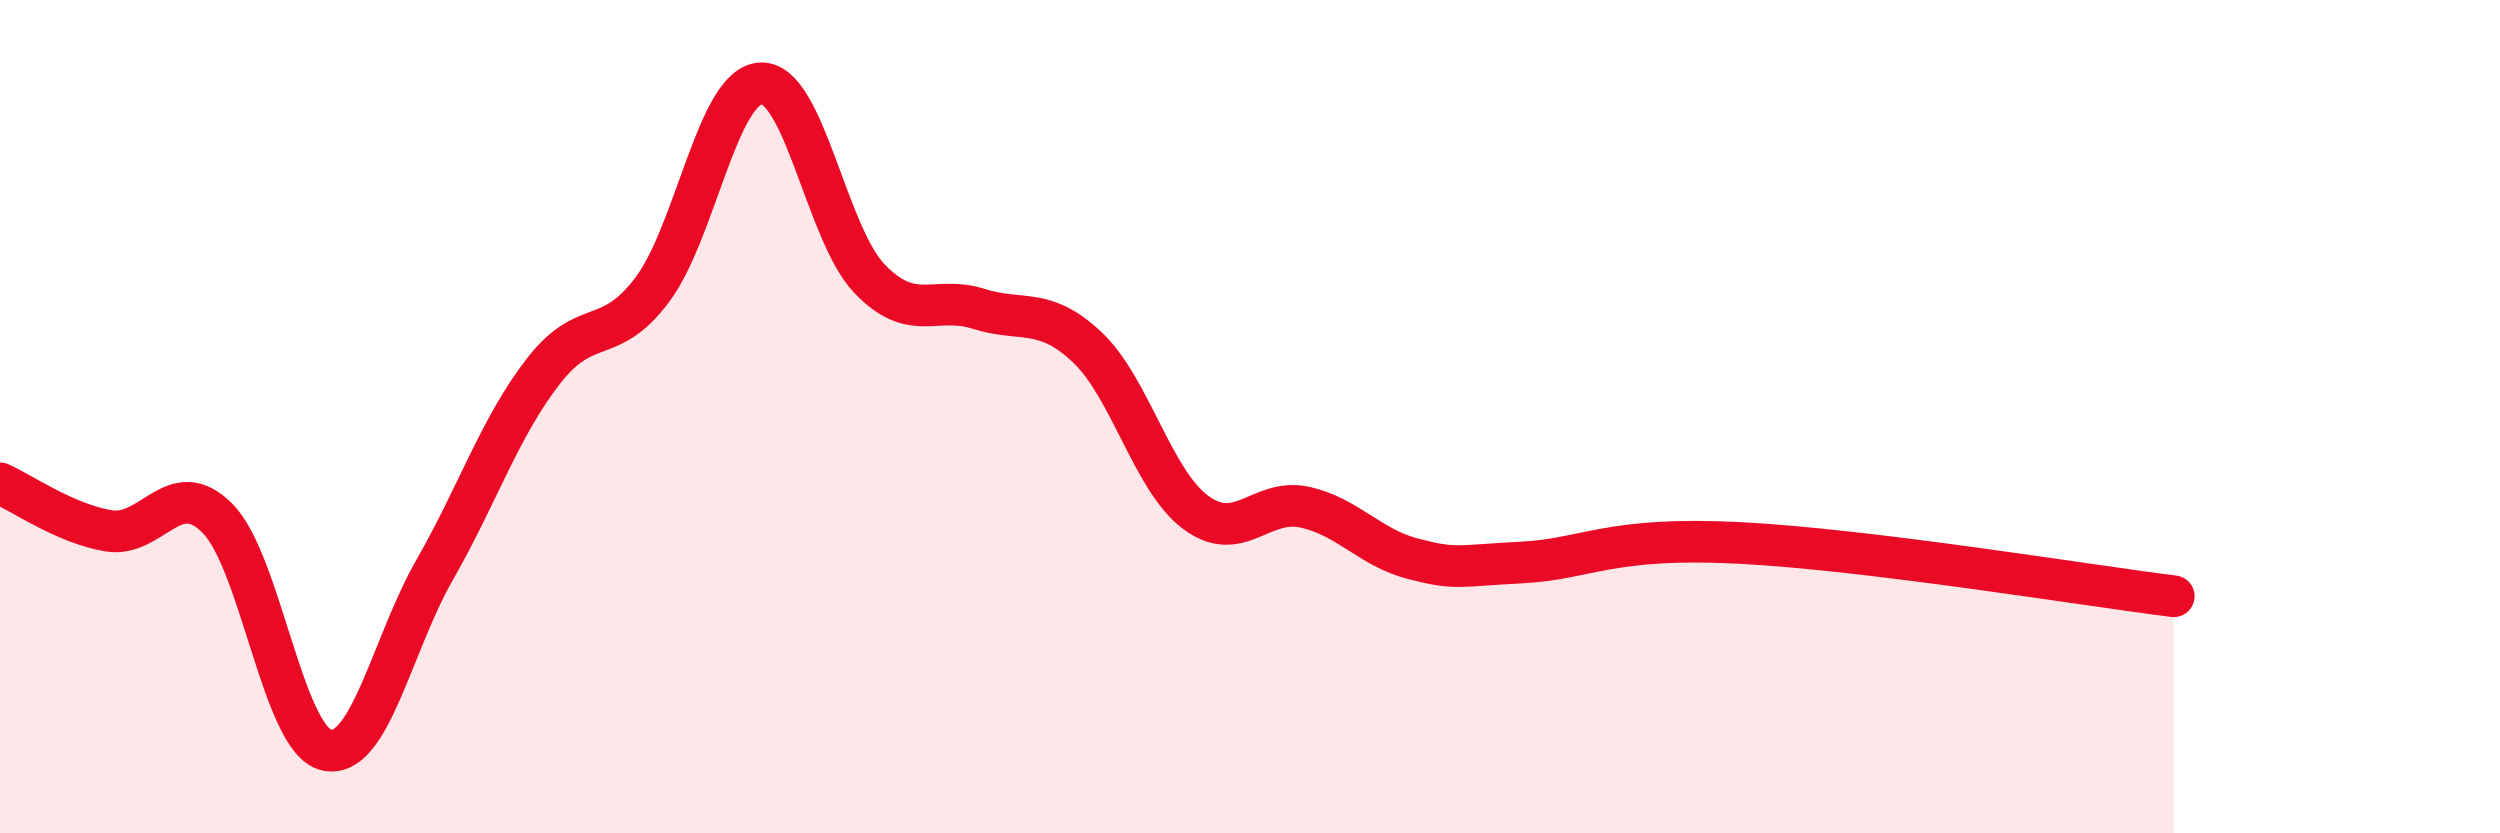
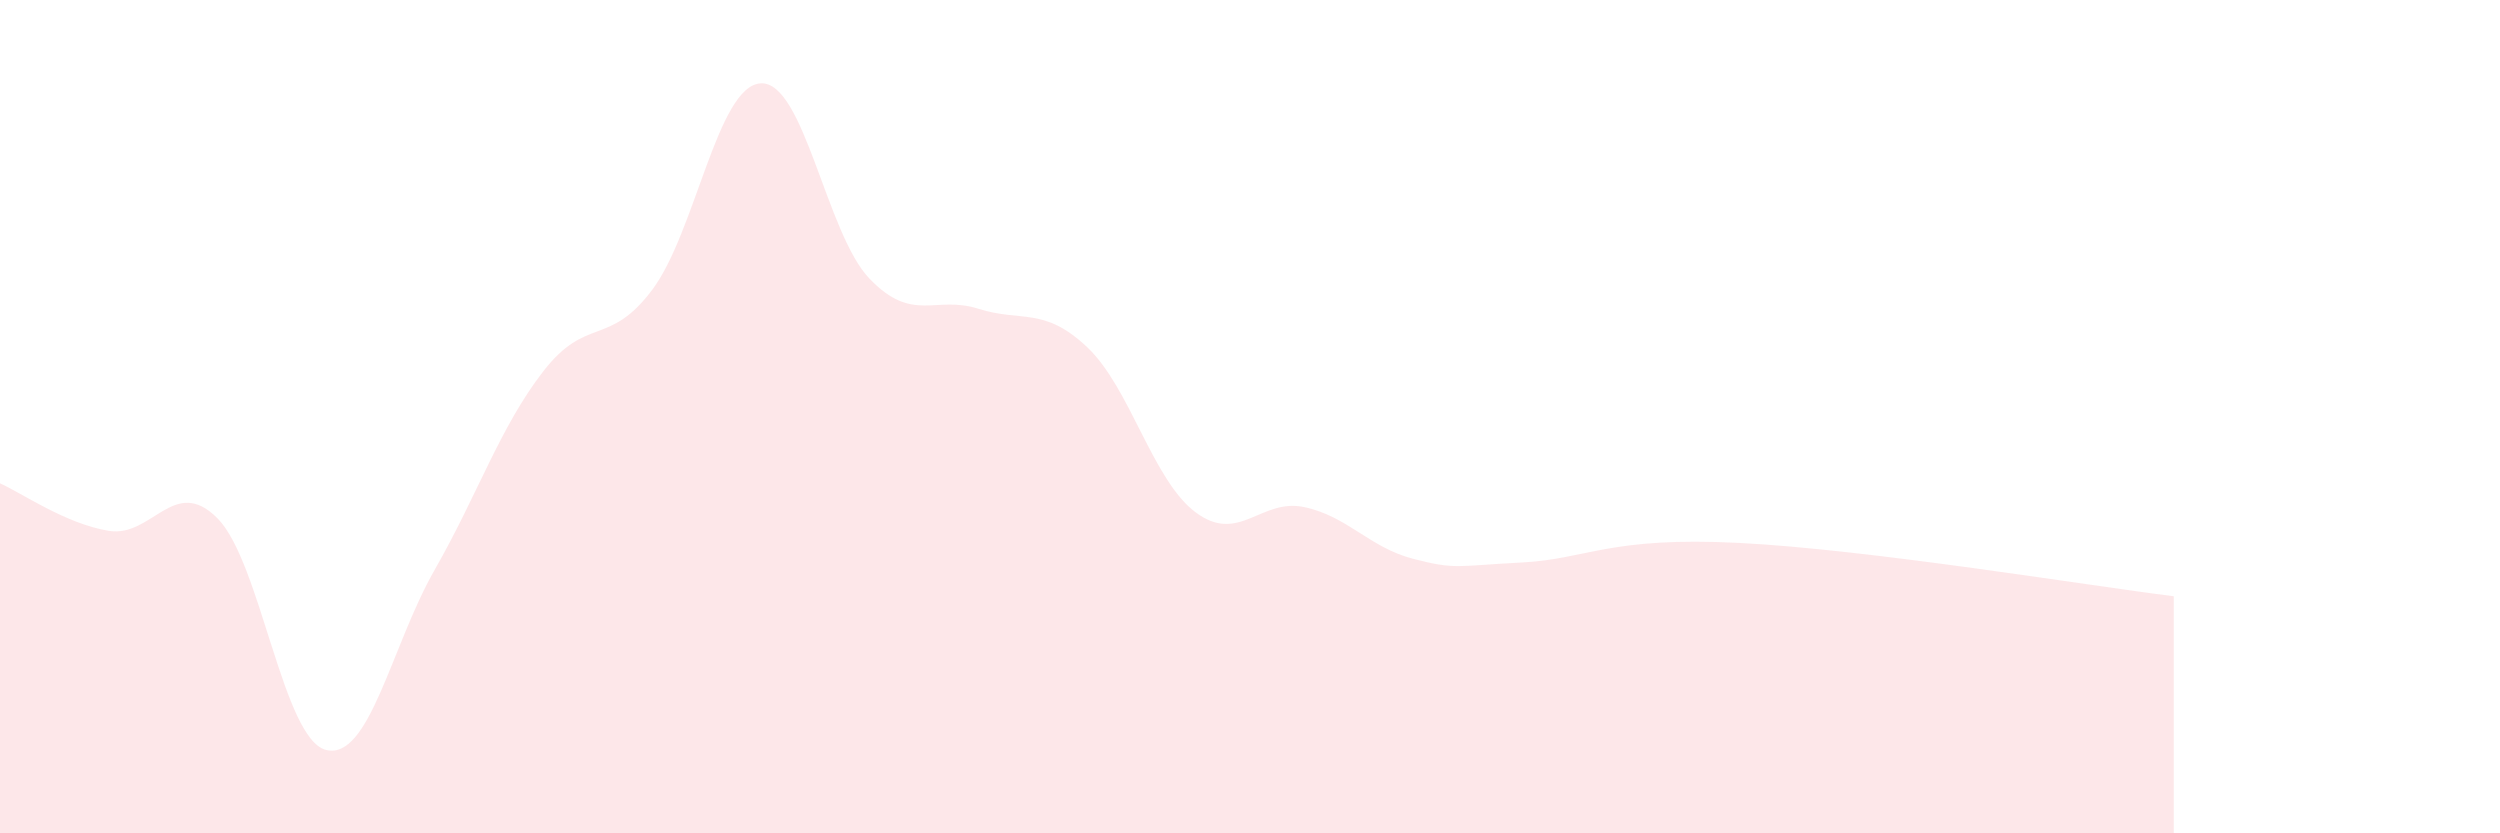
<svg xmlns="http://www.w3.org/2000/svg" width="60" height="20" viewBox="0 0 60 20">
  <path d="M 0,11.6 C 0.52,11.83 1.57,12.57 2.61,12.74 C 3.65,12.91 4.18,11.39 5.22,12.44 C 6.26,13.49 6.79,17.75 7.83,18 C 8.87,18.25 9.39,15.5 10.43,13.68 C 11.47,11.86 12,10.25 13.04,8.91 C 14.08,7.57 14.61,8.34 15.65,6.96 C 16.69,5.58 17.22,2.05 18.26,2 C 19.3,1.95 19.83,5.61 20.87,6.69 C 21.91,7.77 22.44,7.08 23.48,7.41 C 24.52,7.74 25.05,7.35 26.09,8.33 C 27.13,9.31 27.66,11.53 28.7,12.3 C 29.74,13.07 30.26,11.95 31.3,12.17 C 32.34,12.39 32.87,13.14 33.91,13.41 C 34.95,13.68 34.95,13.58 36.52,13.5 C 38.09,13.42 38.61,12.87 41.74,13.03 C 44.87,13.19 50.08,14.05 52.17,14.31L52.17 20L0 20Z" fill="#EB0A25" opacity="0.1" stroke-linecap="round" stroke-linejoin="round" />
-   <path d="M 0,11.6 C 0.52,11.83 1.57,12.57 2.61,12.74 C 3.65,12.91 4.18,11.39 5.22,12.44 C 6.26,13.49 6.79,17.75 7.83,18 C 8.87,18.25 9.39,15.5 10.43,13.68 C 11.47,11.86 12,10.25 13.04,8.91 C 14.08,7.57 14.61,8.34 15.65,6.96 C 16.69,5.58 17.22,2.05 18.26,2 C 19.3,1.95 19.83,5.61 20.87,6.69 C 21.91,7.77 22.44,7.08 23.48,7.41 C 24.52,7.74 25.05,7.35 26.09,8.33 C 27.13,9.31 27.66,11.53 28.7,12.3 C 29.74,13.07 30.26,11.95 31.3,12.17 C 32.34,12.39 32.87,13.14 33.91,13.41 C 34.95,13.68 34.95,13.58 36.52,13.5 C 38.09,13.42 38.61,12.87 41.74,13.03 C 44.87,13.19 50.08,14.05 52.17,14.31" stroke="#EB0A25" stroke-width="1" fill="none" stroke-linecap="round" stroke-linejoin="round" />
</svg>